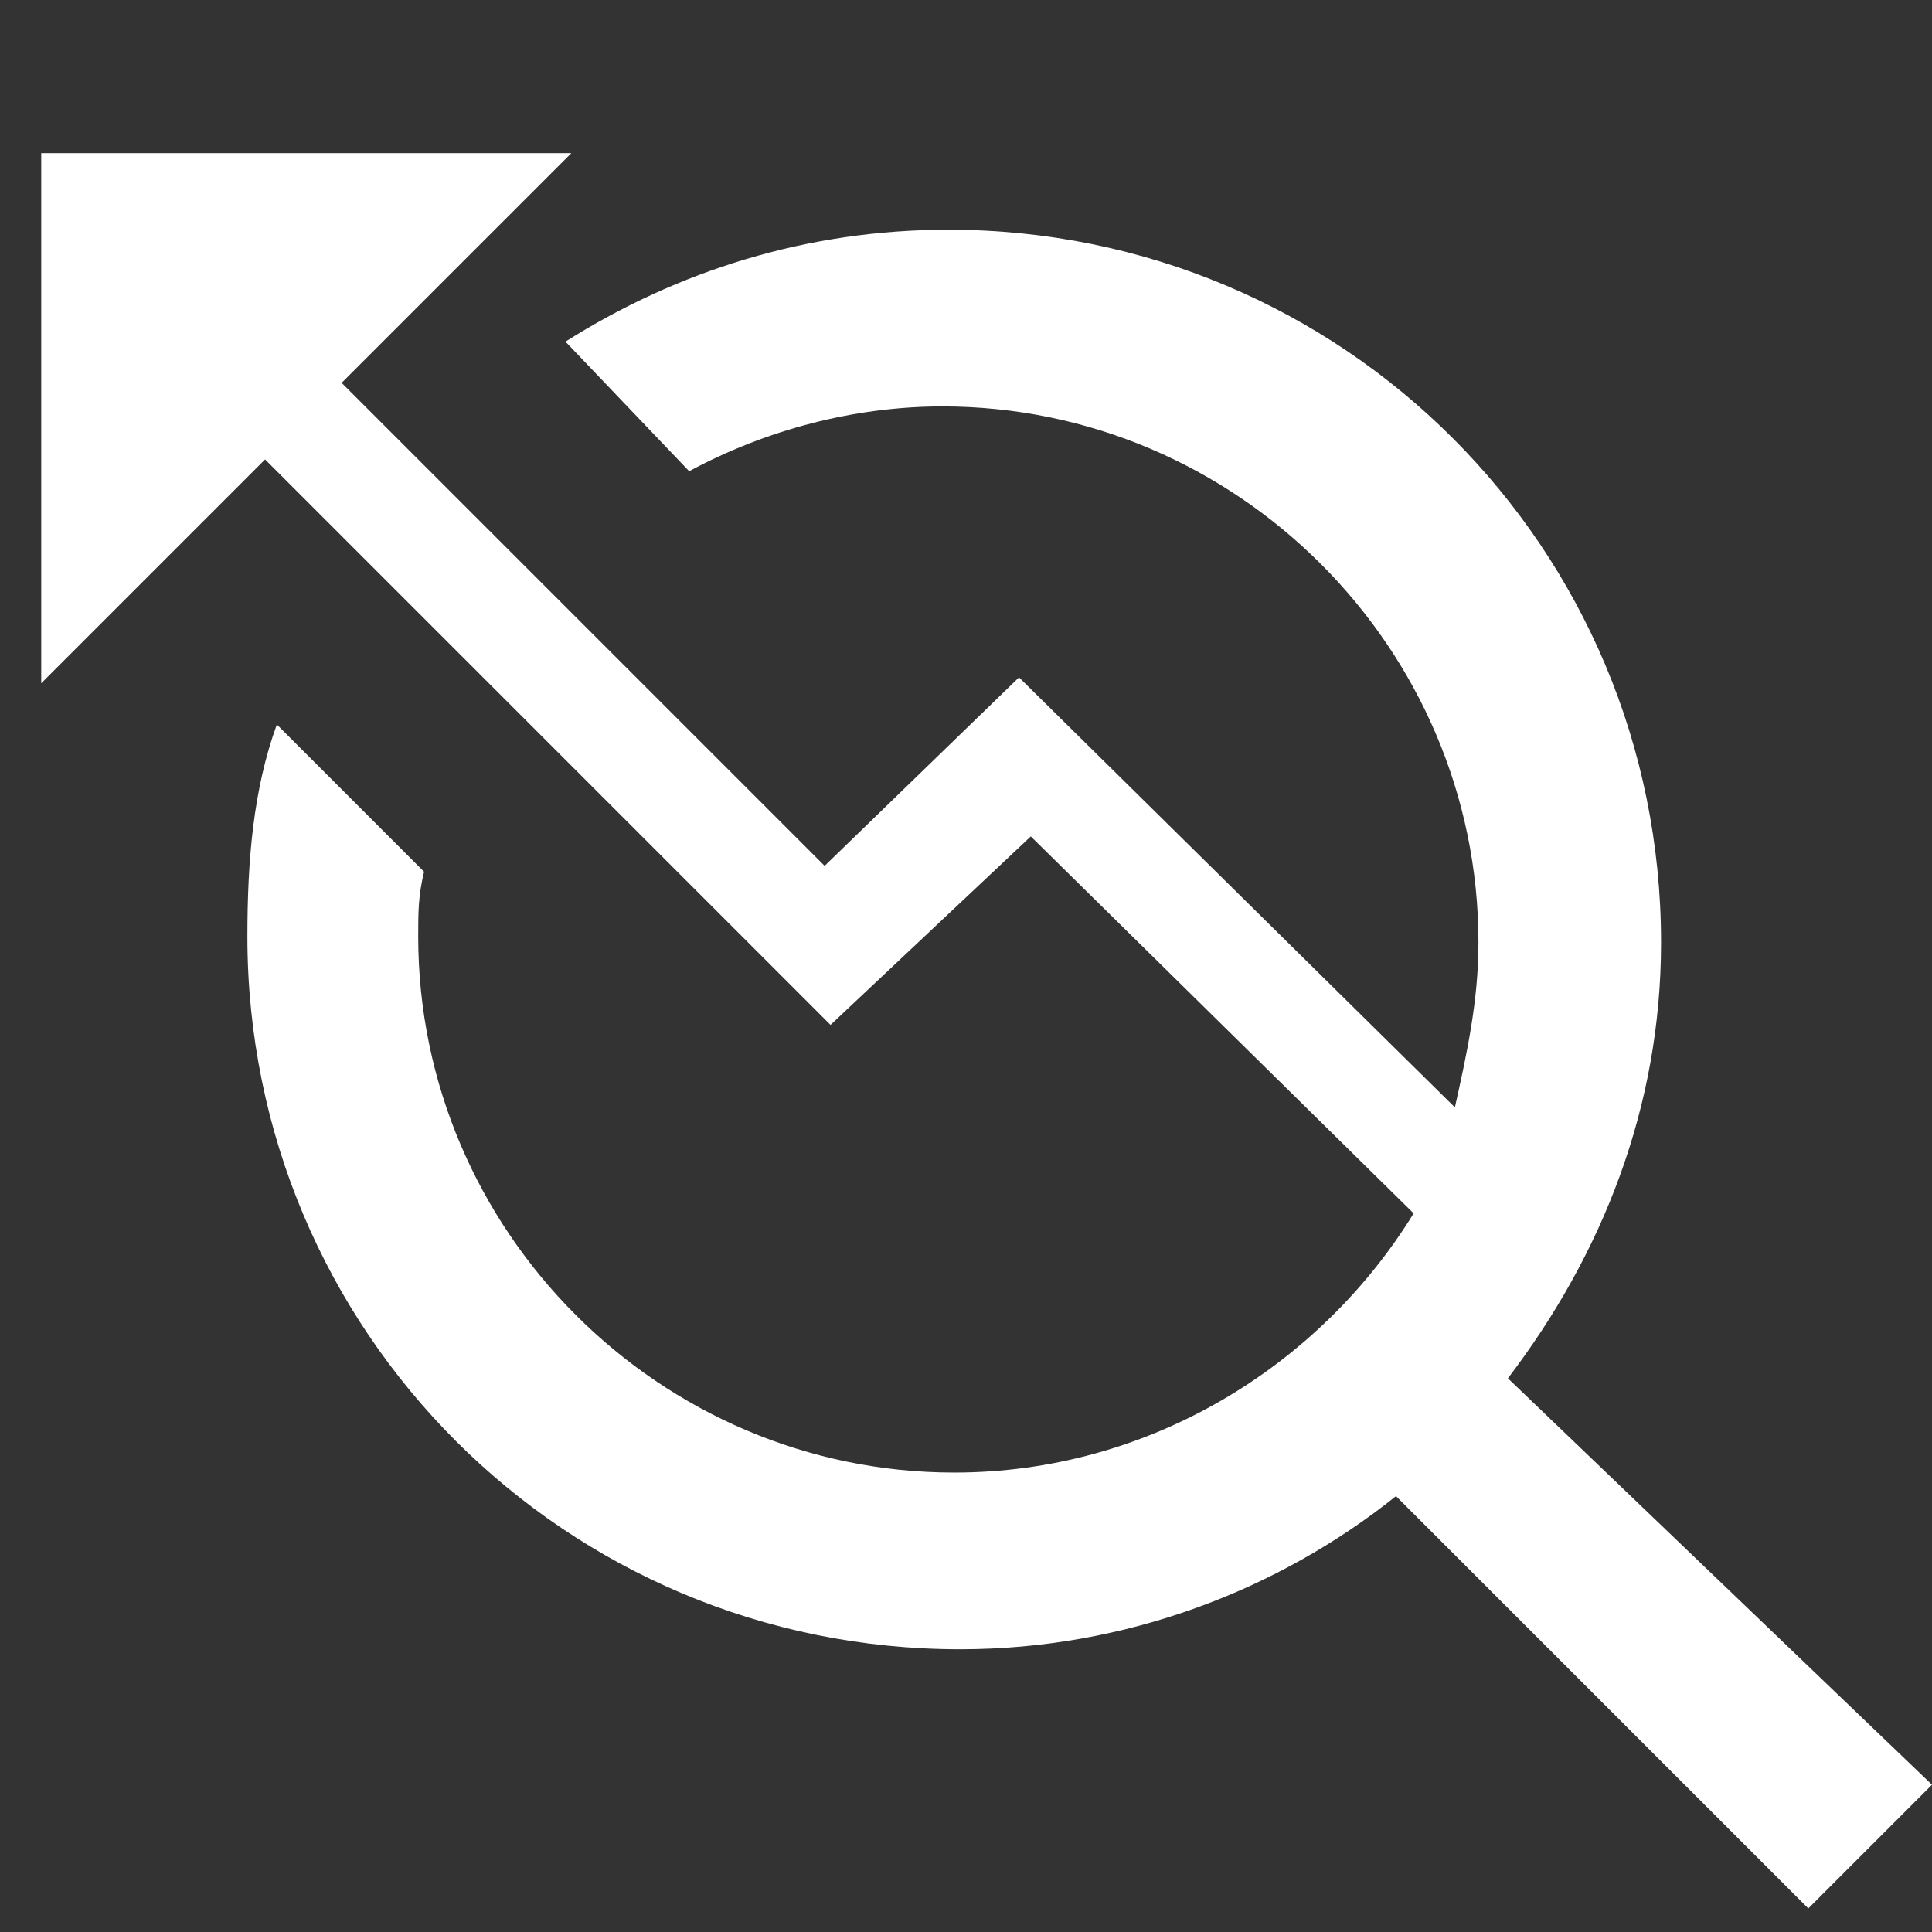
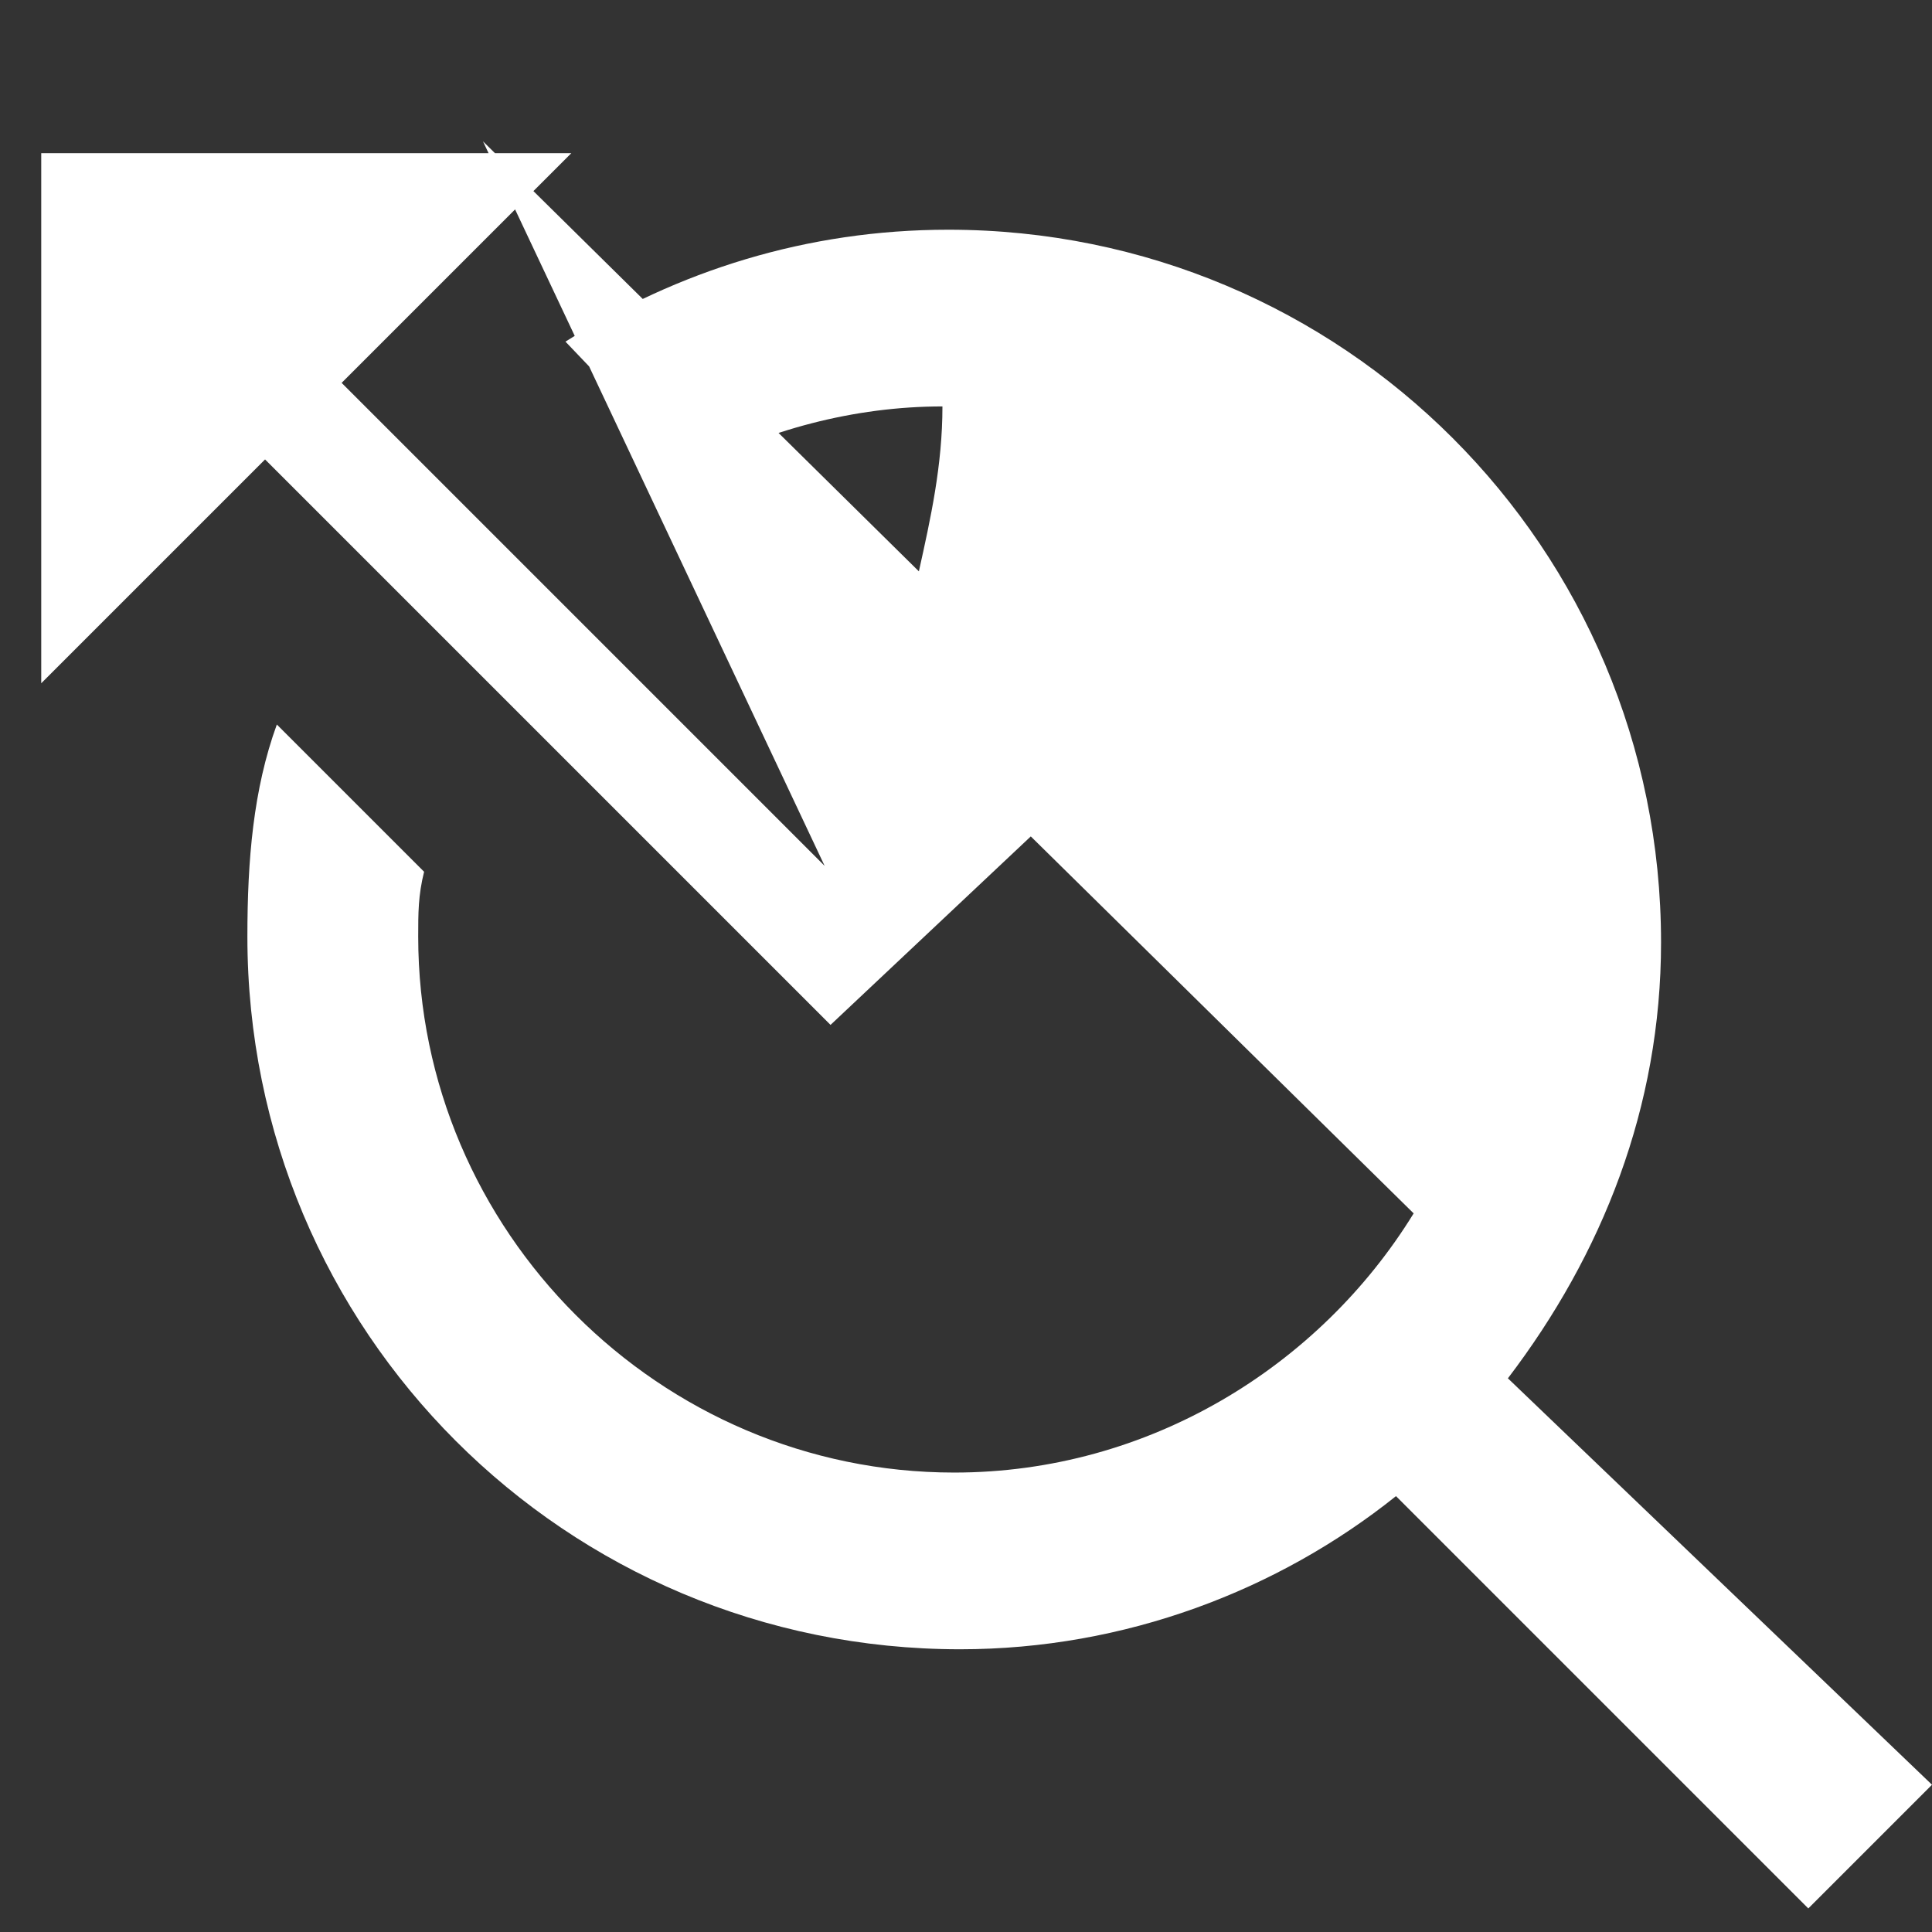
<svg xmlns="http://www.w3.org/2000/svg" version="1.1" id="Layer_1" x="0px" y="0px" viewBox="0 0 32.8 32.8" style="enable-background:new 0 0 32.8 32.8;" xml:space="preserve">
  <rect x="0" y="0" width="32.8" height="32.8" fill="#333333" stroke="none" />
  <style type="text/css">
	.st0{fill:#FFFFFF;}
</style>
-   <path class="st0" d="M25.6,23.4c1.6-2.1,2.6-4.6,2.6-7.4c0-6.7-5.4-12.1-12.1-12.1c-2.4,0-4.6,0.7-6.5,1.9L11.7,8  C13,7.3,14.5,6.9,16,6.9c5,0,9.1,4.1,9.1,9.1c0,1-0.2,1.9-0.4,2.8l-7.4-7.3L14,14.7L5.8,6.5l3.9-3.9h-9v9l3.8-3.8l9.6,9.6l3.4-3.2  l6.5,6.4c-1.6,2.6-4.5,4.4-7.8,4.4c-5,0-9.1-4.1-9.1-9.1c0-0.4,0-0.7,0.1-1.1l-2.5-2.5c-0.4,1.1-0.5,2.3-0.5,3.6  c0,6.7,5.4,12.1,12.1,12.1c2.8,0,5.4-1,7.4-2.6l7,7l2.1-2.1L25.6,23.4z" />
+   <path class="st0" d="M25.6,23.4c1.6-2.1,2.6-4.6,2.6-7.4c0-6.7-5.4-12.1-12.1-12.1c-2.4,0-4.6,0.7-6.5,1.9L11.7,8  C13,7.3,14.5,6.9,16,6.9c0,1-0.2,1.9-0.4,2.8l-7.4-7.3L14,14.7L5.8,6.5l3.9-3.9h-9v9l3.8-3.8l9.6,9.6l3.4-3.2  l6.5,6.4c-1.6,2.6-4.5,4.4-7.8,4.4c-5,0-9.1-4.1-9.1-9.1c0-0.4,0-0.7,0.1-1.1l-2.5-2.5c-0.4,1.1-0.5,2.3-0.5,3.6  c0,6.7,5.4,12.1,12.1,12.1c2.8,0,5.4-1,7.4-2.6l7,7l2.1-2.1L25.6,23.4z" />
</svg>